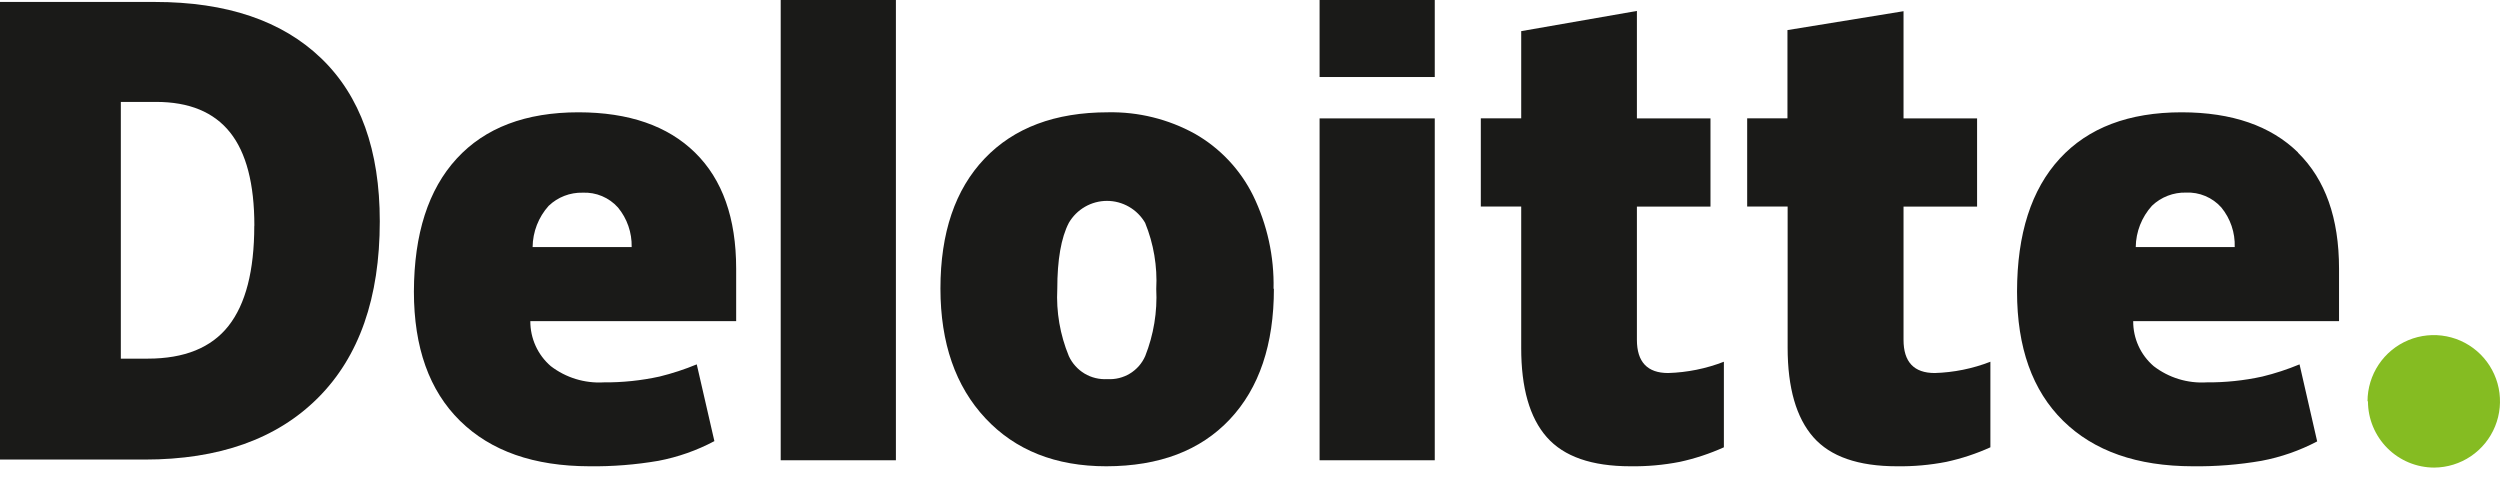
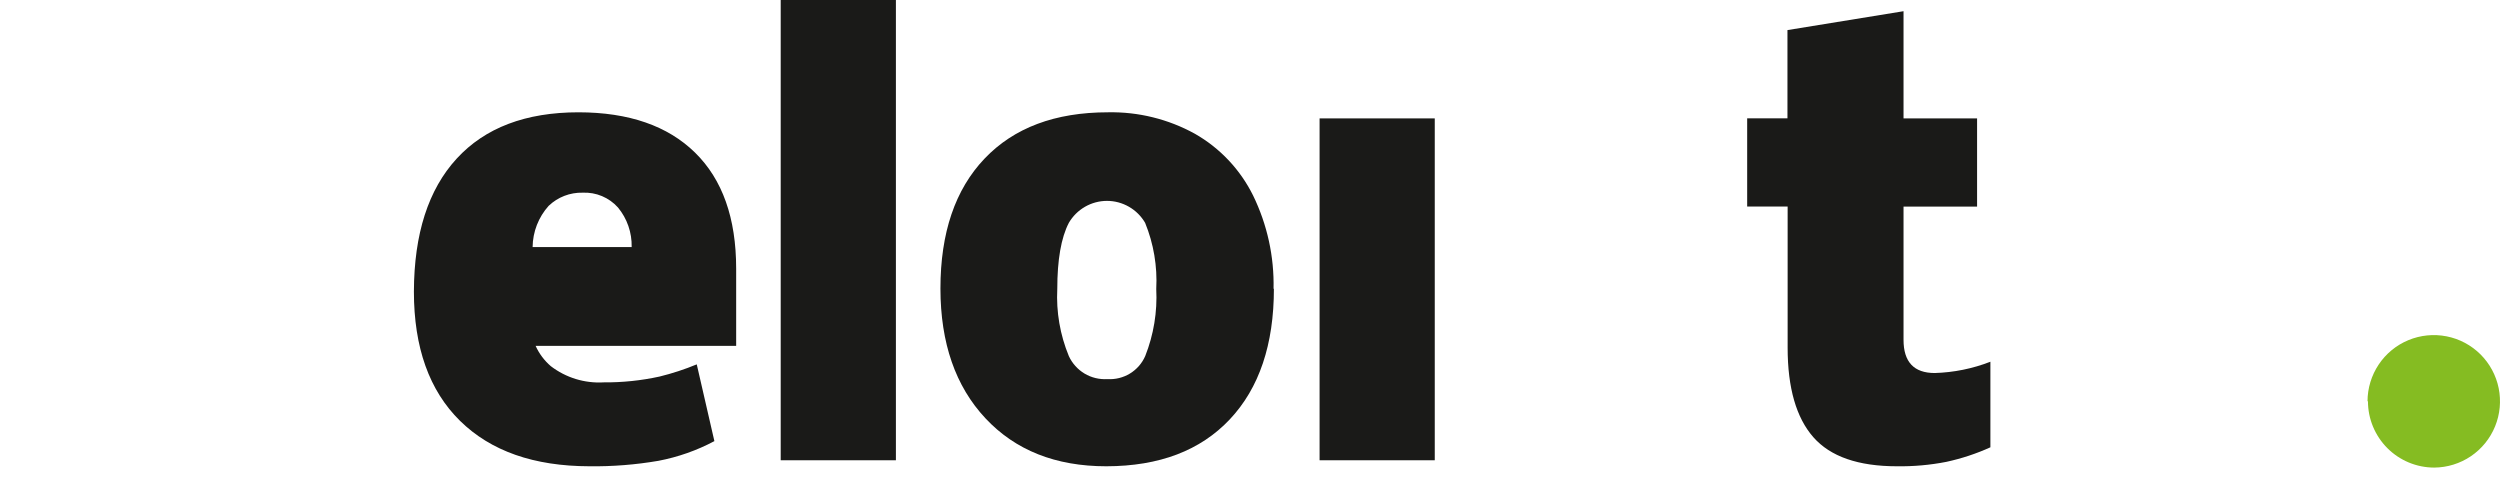
<svg xmlns="http://www.w3.org/2000/svg" width="114" height="22" viewBox="0 0 114 22" fill="none">
  <path d="M107.959 18.297C107.96 17.701 108.138 17.118 108.469 16.622C108.8 16.126 109.271 15.739 109.822 15.511C110.373 15.282 110.979 15.222 111.564 15.337C112.149 15.452 112.687 15.738 113.11 16.159C113.532 16.58 113.821 17.116 113.94 17.701C114.058 18.285 114.001 18.892 113.775 19.444C113.55 19.997 113.166 20.47 112.672 20.804C112.178 21.138 111.596 21.318 111 21.322C110.198 21.321 109.43 21.002 108.864 20.435C108.298 19.868 107.979 19.099 107.979 18.297" fill="#85BC22" />
-   <path d="M17.318 10.094C17.318 13.581 16.379 16.263 14.502 18.14C12.626 20.018 9.99 20.956 6.596 20.956H0V0.089H7.062C10.336 0.089 12.864 0.945 14.647 2.659C16.43 4.373 17.32 6.851 17.318 10.094ZM11.599 10.295C11.599 8.38 11.229 6.96 10.489 6.035C9.749 5.109 8.625 4.647 7.118 4.647H5.51V16.354H6.736C8.409 16.354 9.637 15.856 10.42 14.861C11.203 13.866 11.595 12.344 11.595 10.295" fill="#1A1A18" />
  <path d="M40.853 0H35.6V20.988H40.853V0Z" fill="#1A1A18" />
  <path d="M58.09 13.16C58.09 15.71 57.42 17.698 56.079 19.122C54.739 20.546 52.862 21.259 50.449 21.262C48.138 21.262 46.3 20.533 44.935 19.073C43.57 17.614 42.886 15.643 42.884 13.16C42.884 10.617 43.554 8.642 44.895 7.234C46.235 5.825 48.112 5.121 50.525 5.121C51.908 5.094 53.275 5.431 54.486 6.099C55.632 6.752 56.556 7.733 57.141 8.915C57.787 10.241 58.107 11.701 58.074 13.176L58.09 13.16ZM48.212 13.176C48.159 14.223 48.339 15.268 48.739 16.237C48.892 16.569 49.142 16.847 49.455 17.035C49.769 17.222 50.132 17.31 50.497 17.287C50.857 17.31 51.216 17.222 51.525 17.034C51.834 16.846 52.077 16.568 52.222 16.237C52.607 15.265 52.779 14.22 52.725 13.176C52.78 12.146 52.607 11.117 52.218 10.162C52.041 9.858 51.788 9.605 51.482 9.429C51.177 9.253 50.831 9.16 50.479 9.16C50.127 9.16 49.78 9.253 49.475 9.429C49.17 9.605 48.916 9.858 48.739 10.162C48.388 10.838 48.212 11.845 48.212 13.184" fill="#1A1A18" />
  <path d="M65.425 5.399H60.173V20.988H65.425V5.399Z" fill="#1A1A18" />
-   <path d="M65.425 0H60.173V3.512H65.425V0Z" fill="#1A1A18" />
-   <path d="M76.067 17.01C76.937 16.984 77.797 16.81 78.609 16.495V20.397C77.963 20.688 77.29 20.911 76.598 21.061C75.856 21.206 75.101 21.273 74.346 21.262C72.584 21.262 71.313 20.82 70.533 19.934C69.753 19.049 69.364 17.69 69.367 15.855V9.418H67.525V5.395H69.367V1.42L74.643 0.499V5.399H77.998V9.422H74.643V15.497C74.643 16.507 75.122 17.01 76.067 17.01Z" fill="#1A1A18" />
  <path d="M88.225 17.01C89.094 16.984 89.952 16.81 90.762 16.495V20.397C90.118 20.689 89.443 20.911 88.752 21.061C88.01 21.206 87.255 21.273 86.499 21.262C84.738 21.262 83.463 20.82 82.687 19.934C81.911 19.049 81.516 17.69 81.516 15.855V9.418H79.671V5.395H81.508V1.372L86.801 0.511V5.399H90.155V9.422H86.801V15.497C86.801 16.506 87.276 17.01 88.225 17.01Z" fill="#1A1A18" />
-   <path d="M104.798 6.96C103.552 5.737 101.781 5.124 99.486 5.121C97.073 5.121 95.219 5.825 93.924 7.233C92.629 8.642 91.98 10.662 91.977 13.296C91.977 15.847 92.678 17.811 94.08 19.19C95.483 20.569 97.451 21.259 99.984 21.262C101.037 21.275 102.088 21.192 103.125 21.013C104.011 20.846 104.866 20.547 105.663 20.128L104.859 16.615C104.308 16.844 103.741 17.03 103.161 17.171C102.327 17.354 101.474 17.443 100.62 17.436C99.752 17.489 98.895 17.226 98.207 16.696C97.912 16.442 97.675 16.127 97.514 15.773C97.353 15.418 97.271 15.033 97.274 14.644H106.66V12.25C106.66 9.949 106.036 8.186 104.786 6.96H104.798ZM97.39 11.265C97.399 10.568 97.662 9.898 98.13 9.382C98.337 9.184 98.58 9.03 98.847 8.927C99.113 8.824 99.397 8.775 99.683 8.782C99.984 8.769 100.285 8.822 100.563 8.939C100.841 9.056 101.09 9.233 101.291 9.458C101.708 9.966 101.925 10.608 101.903 11.265H97.39Z" fill="#1A1A18" />
-   <path d="M31.695 6.96C30.448 5.737 28.678 5.124 26.383 5.121C23.97 5.121 22.117 5.825 20.825 7.233C19.532 8.642 18.882 10.662 18.874 13.296C18.874 15.847 19.575 17.811 20.977 19.19C22.38 20.569 24.348 21.259 26.881 21.262C27.935 21.275 28.988 21.191 30.026 21.013C30.916 20.843 31.776 20.541 32.576 20.115L31.772 16.615C31.221 16.843 30.654 17.029 30.075 17.171C29.238 17.354 28.385 17.443 27.529 17.436C26.662 17.487 25.805 17.224 25.116 16.696C24.821 16.442 24.585 16.127 24.424 15.772C24.263 15.418 24.181 15.033 24.183 14.644H33.569V12.25C33.569 9.949 32.945 8.186 31.695 6.96ZM24.287 11.265C24.295 10.57 24.555 9.902 25.019 9.386C25.226 9.188 25.469 9.034 25.735 8.931C26.002 8.828 26.286 8.779 26.572 8.786C26.873 8.773 27.174 8.826 27.452 8.943C27.73 9.06 27.979 9.237 28.18 9.462C28.598 9.968 28.819 10.608 28.804 11.265H24.287Z" fill="#1A1A18" />
+   <path d="M31.695 6.96C30.448 5.737 28.678 5.124 26.383 5.121C23.97 5.121 22.117 5.825 20.825 7.233C19.532 8.642 18.882 10.662 18.874 13.296C18.874 15.847 19.575 17.811 20.977 19.19C22.38 20.569 24.348 21.259 26.881 21.262C27.935 21.275 28.988 21.191 30.026 21.013C30.916 20.843 31.776 20.541 32.576 20.115L31.772 16.615C31.221 16.843 30.654 17.029 30.075 17.171C29.238 17.354 28.385 17.443 27.529 17.436C26.662 17.487 25.805 17.224 25.116 16.696C24.821 16.442 24.585 16.127 24.424 15.772H33.569V12.25C33.569 9.949 32.945 8.186 31.695 6.96ZM24.287 11.265C24.295 10.57 24.555 9.902 25.019 9.386C25.226 9.188 25.469 9.034 25.735 8.931C26.002 8.828 26.286 8.779 26.572 8.786C26.873 8.773 27.174 8.826 27.452 8.943C27.73 9.06 27.979 9.237 28.18 9.462C28.598 9.968 28.819 10.608 28.804 11.265H24.287Z" fill="#1A1A18" />
</svg>